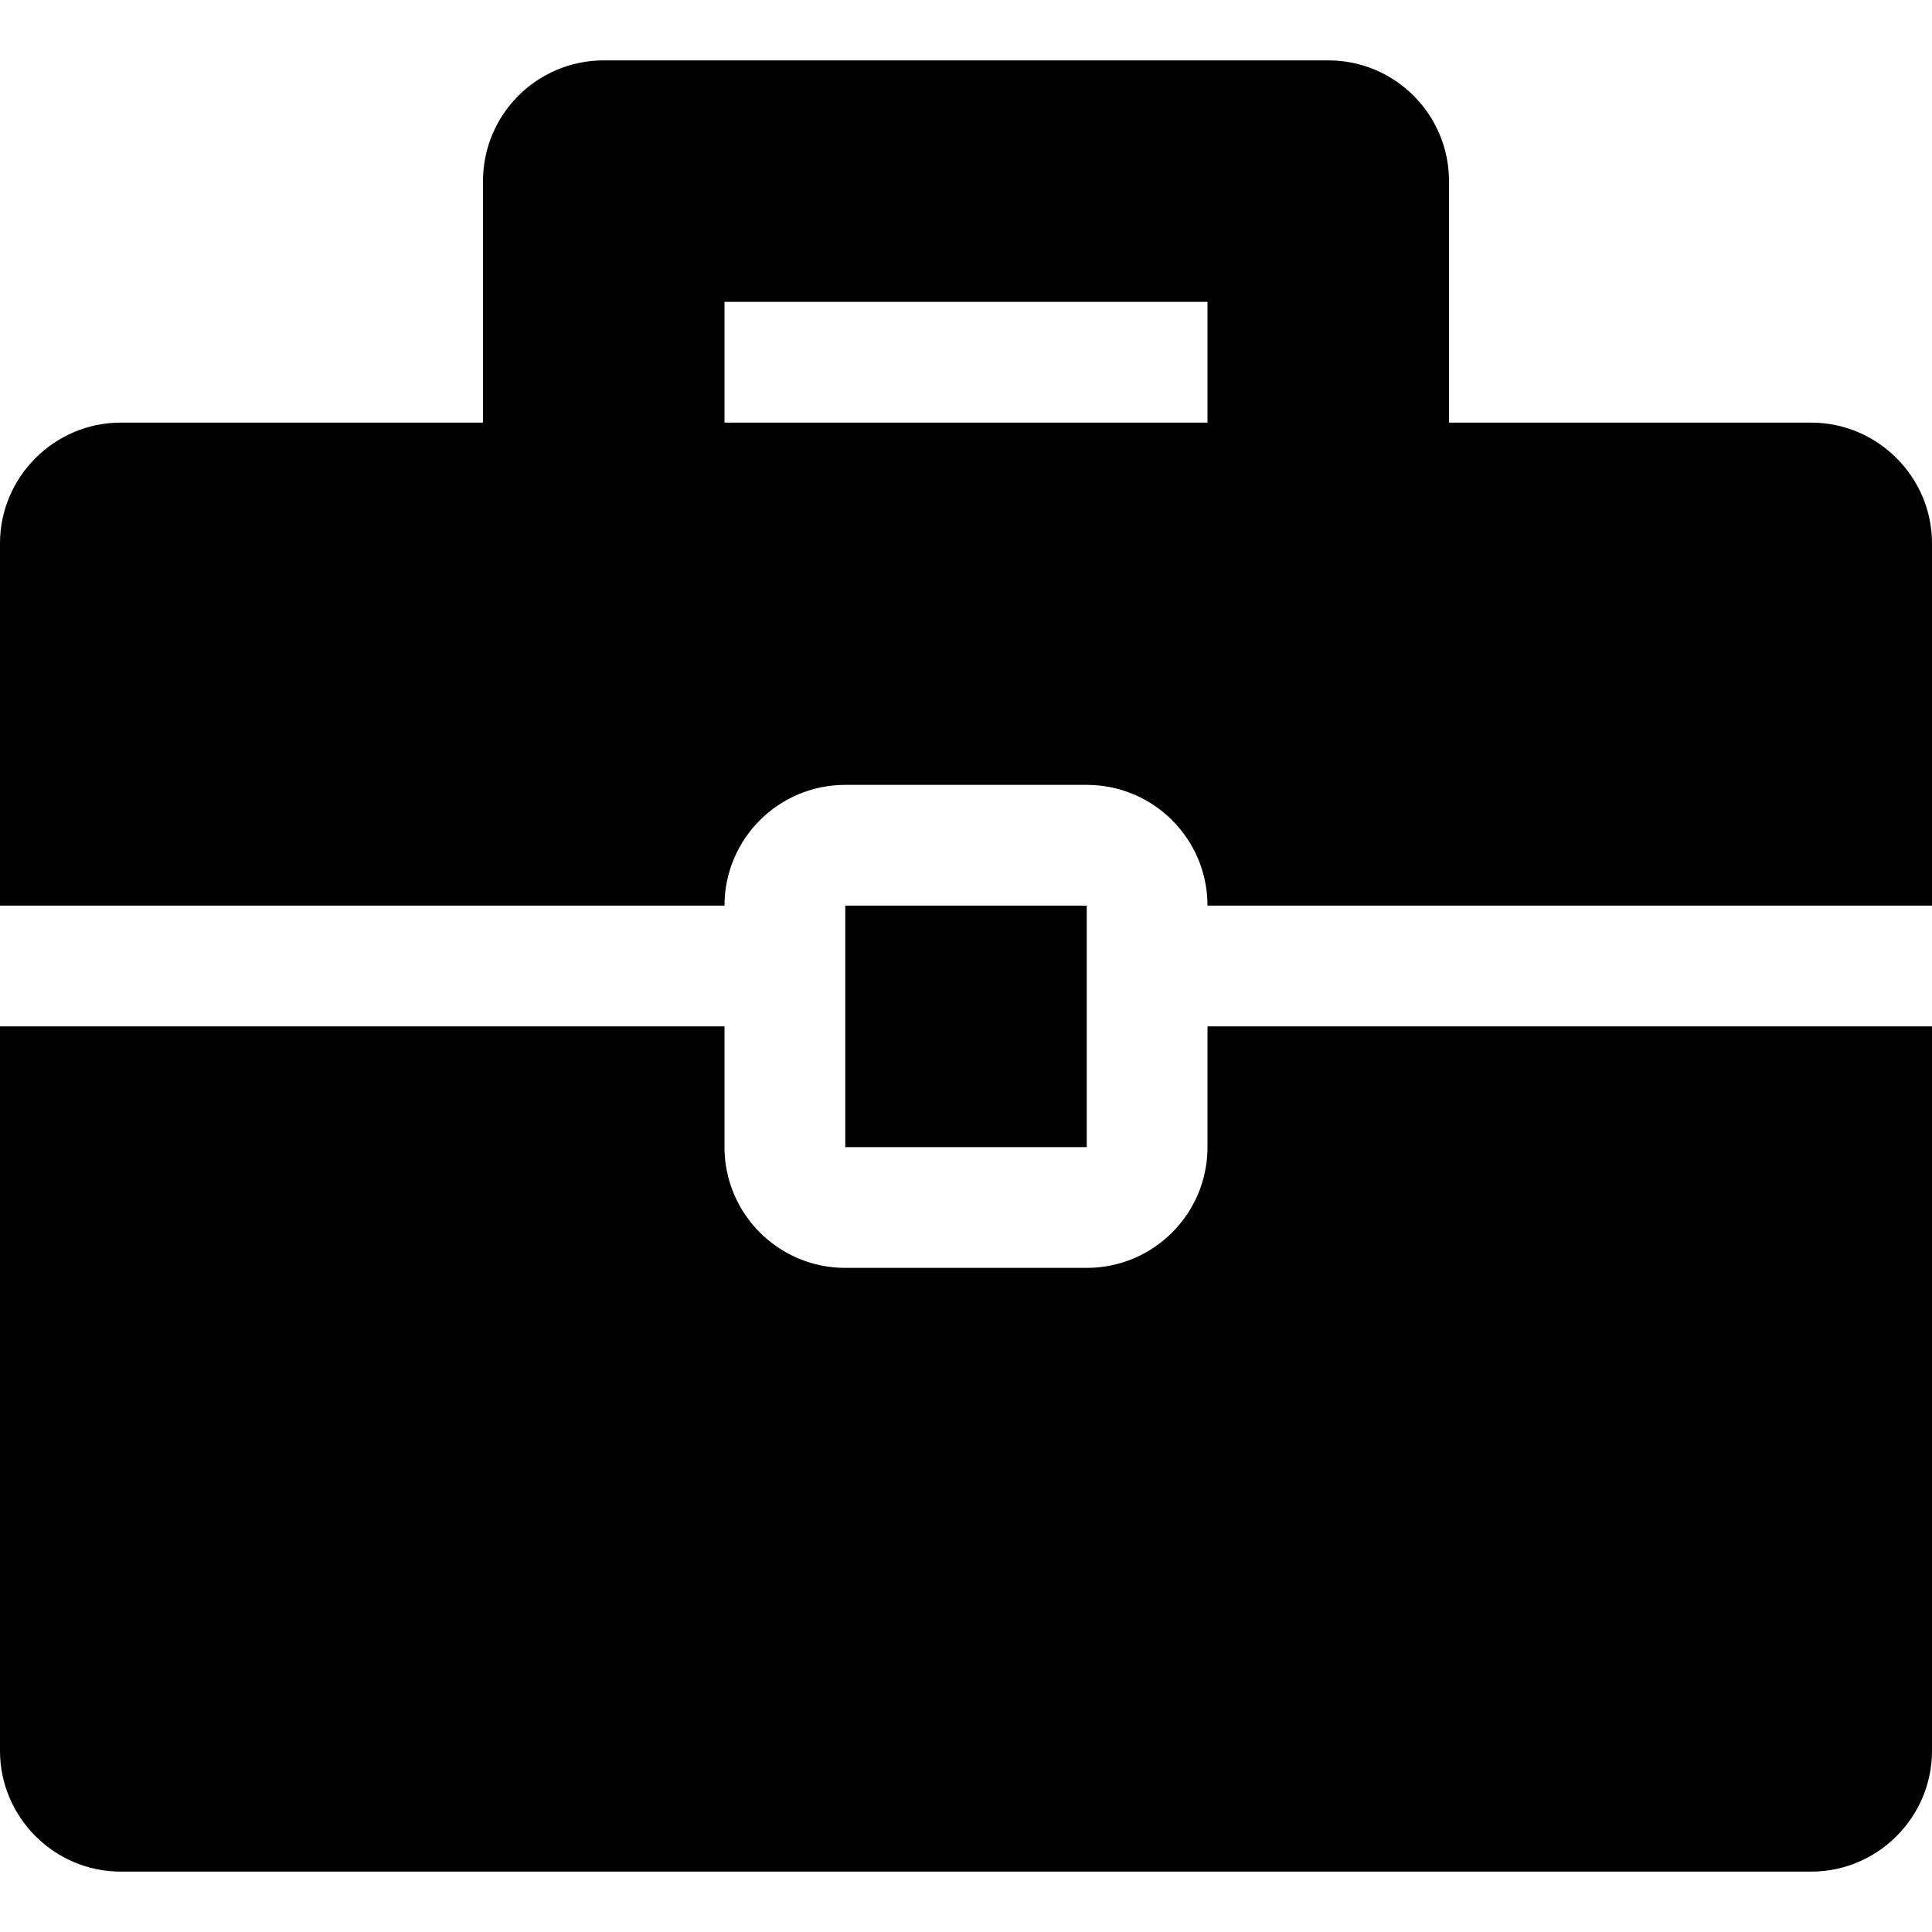
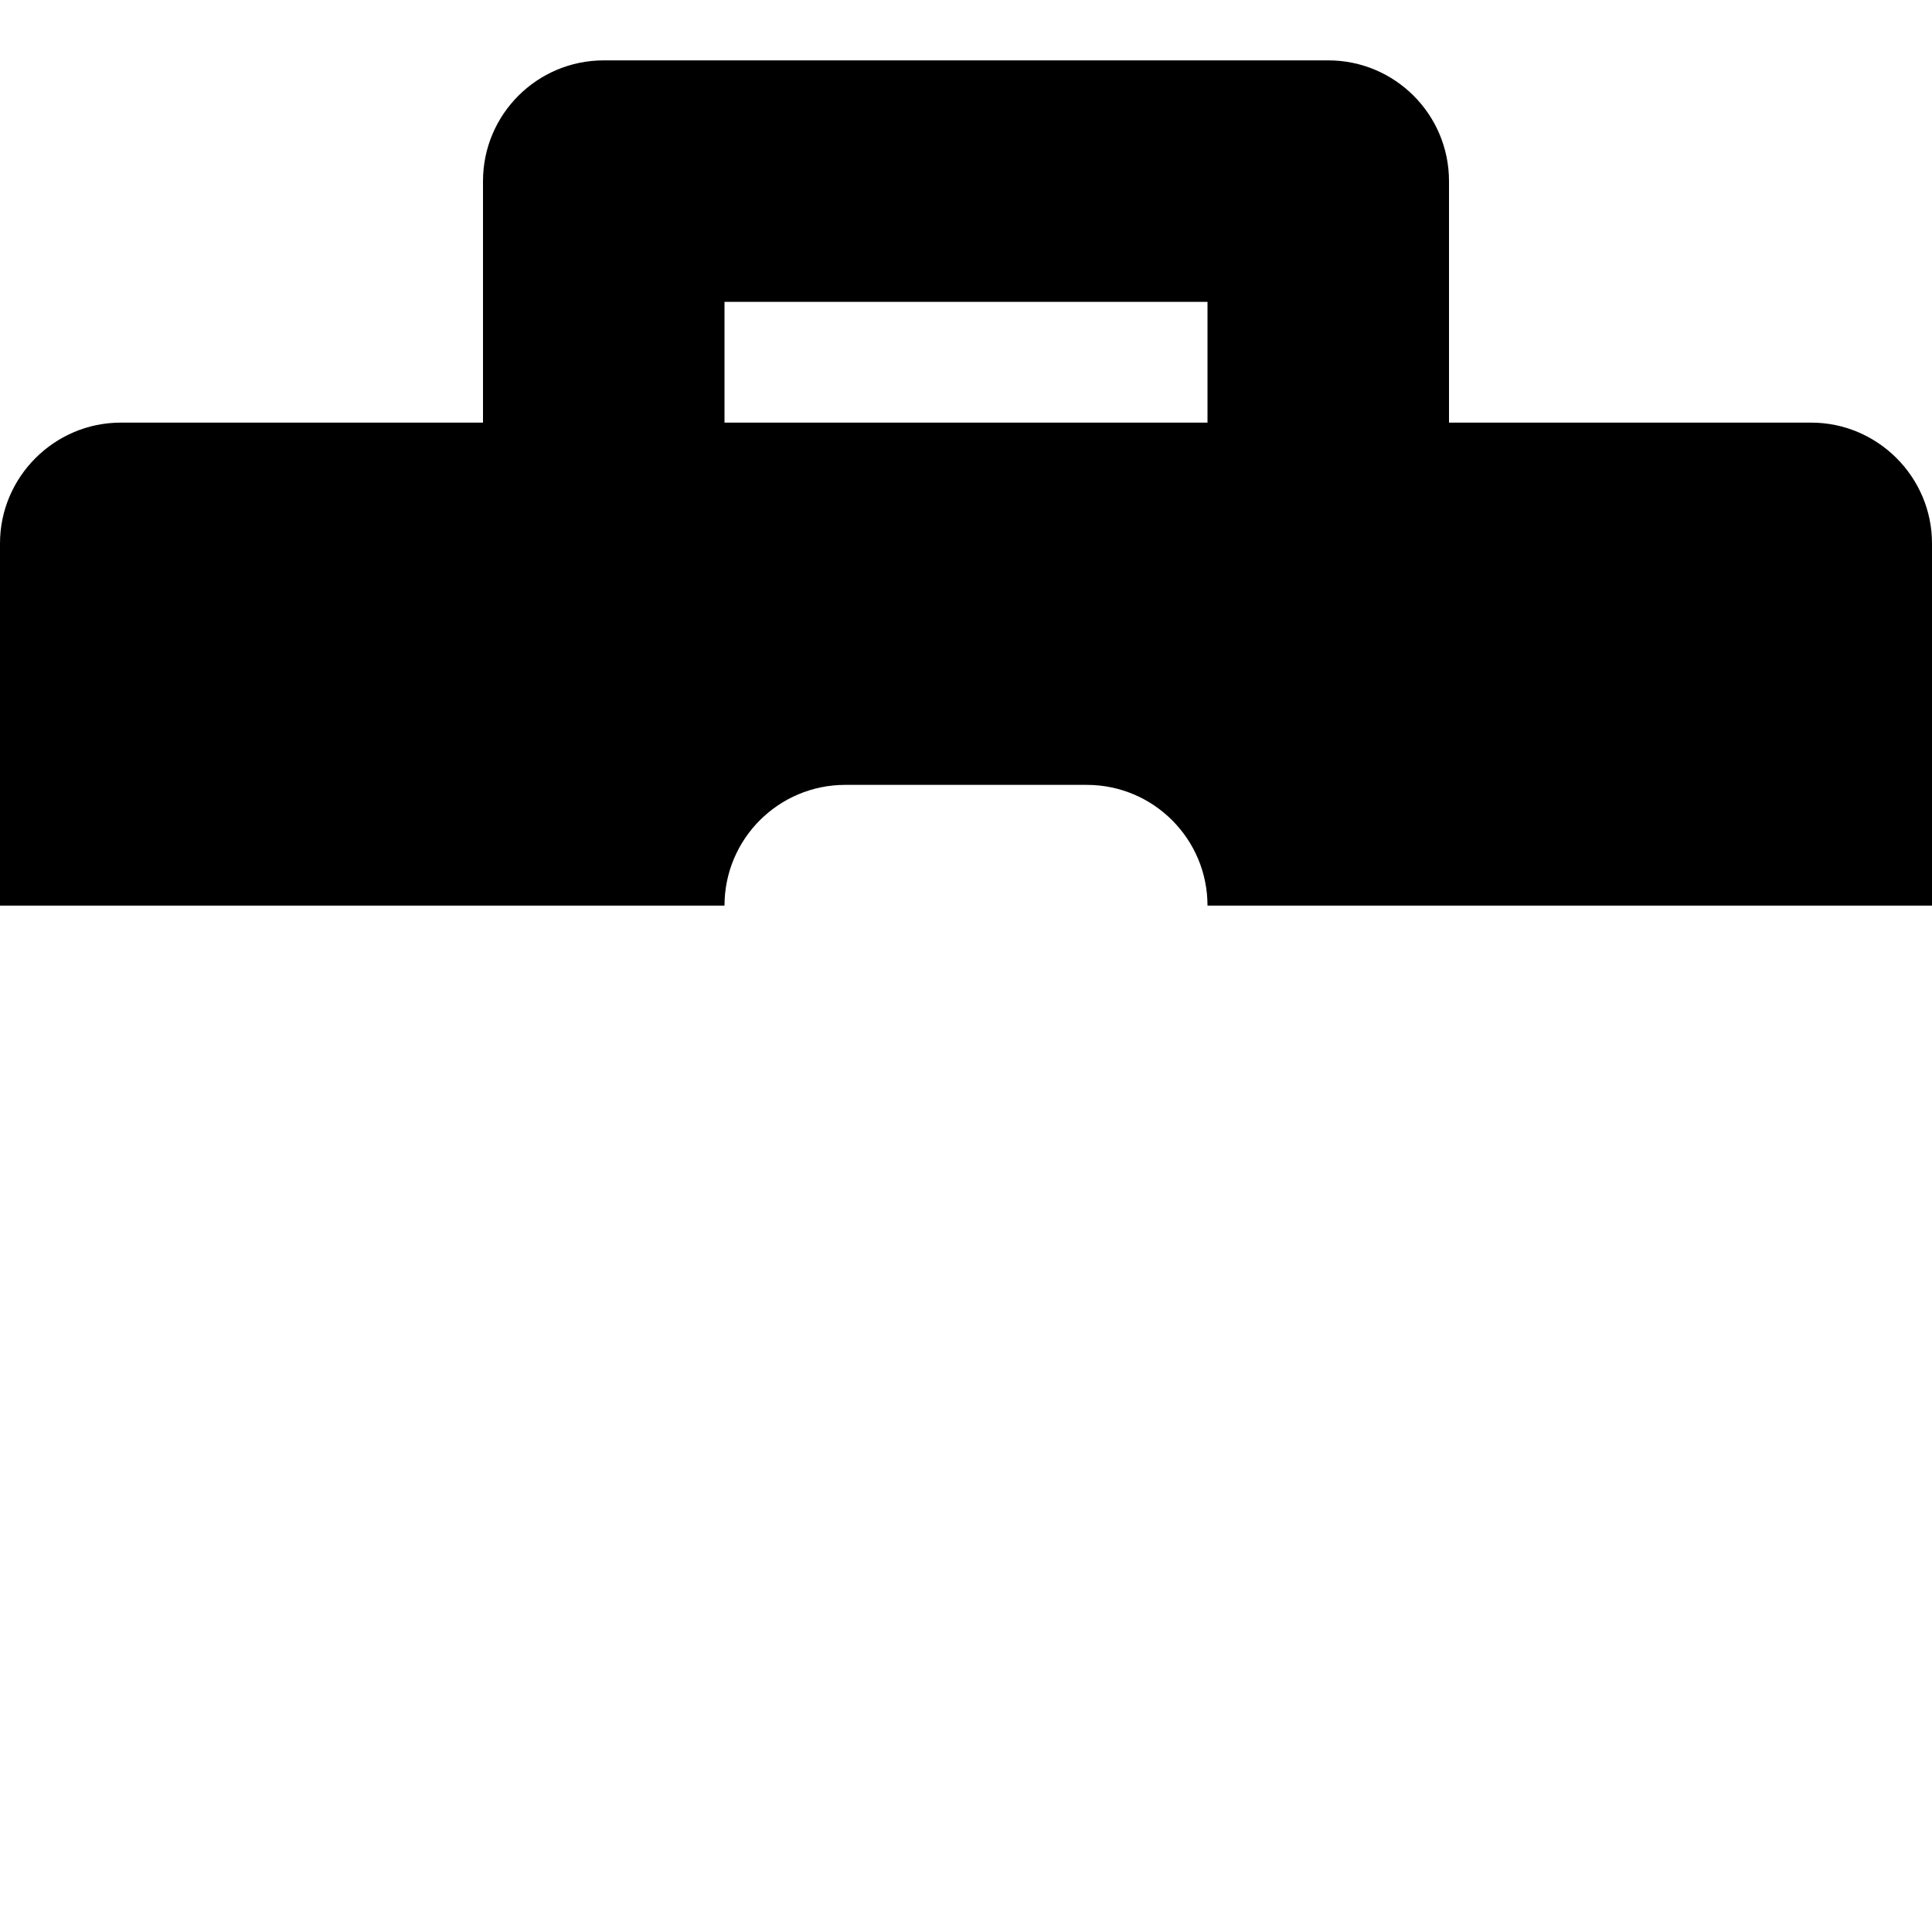
<svg xmlns="http://www.w3.org/2000/svg" fill="#000000" version="1.1" id="Capa_1" viewBox="0 0 512 512" xml:space="preserve">
  <g>
    <path d="M480,112h-96V48c0-17.672-14.328-32-32-32H160c-17.672,0-32,14.328-32,32v64H32c-17.594,0-32,14.406-32,32v96h192   c0-17.672,14.327-32,32-32h64c17.673,0,32,14.328,32,32h192v-96C512,126.406,497.594,112,480,112z M192,112V80h128v32H192z" />
-     <path d="M320,304c0,17.672-14.327,32-32,32h-64c-17.673,0-32-14.328-32-32v-32H0v192c0,17.594,14.406,32,32,32h448   c17.594,0,32-14.406,32-32V272H320V304z" />
-     <rect x="224" y="240" width="64" height="64" />
  </g>
</svg>